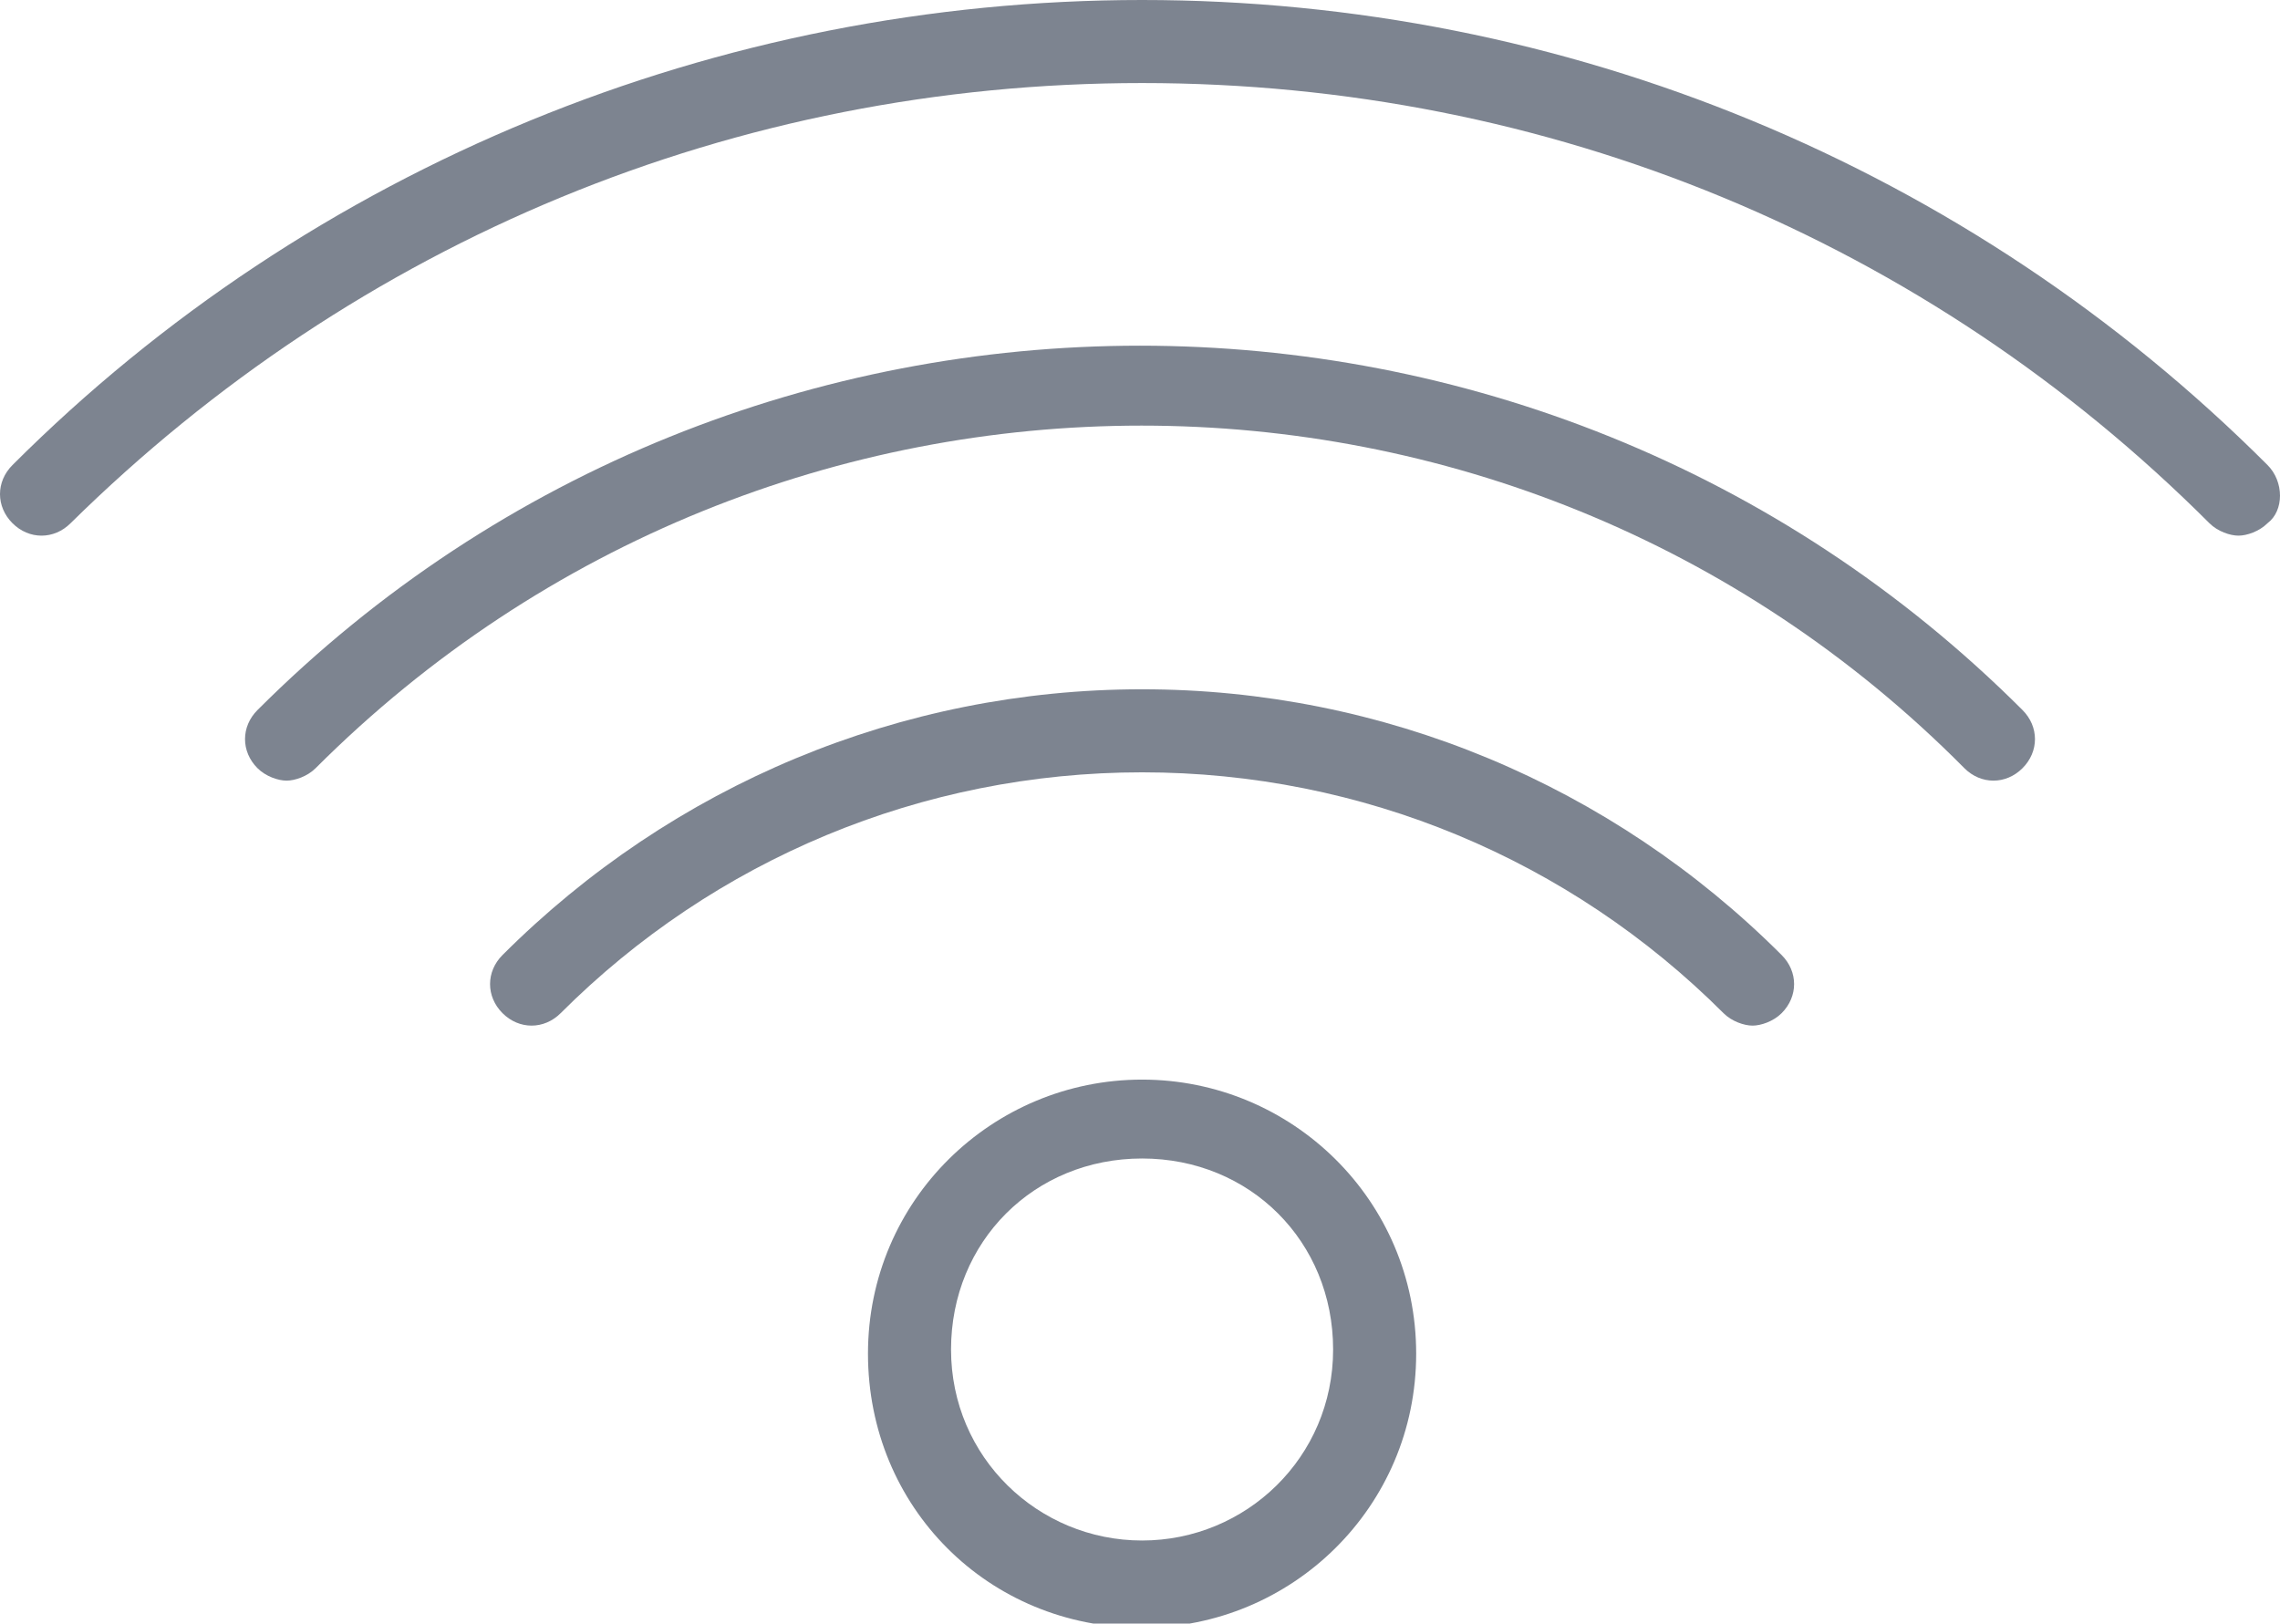
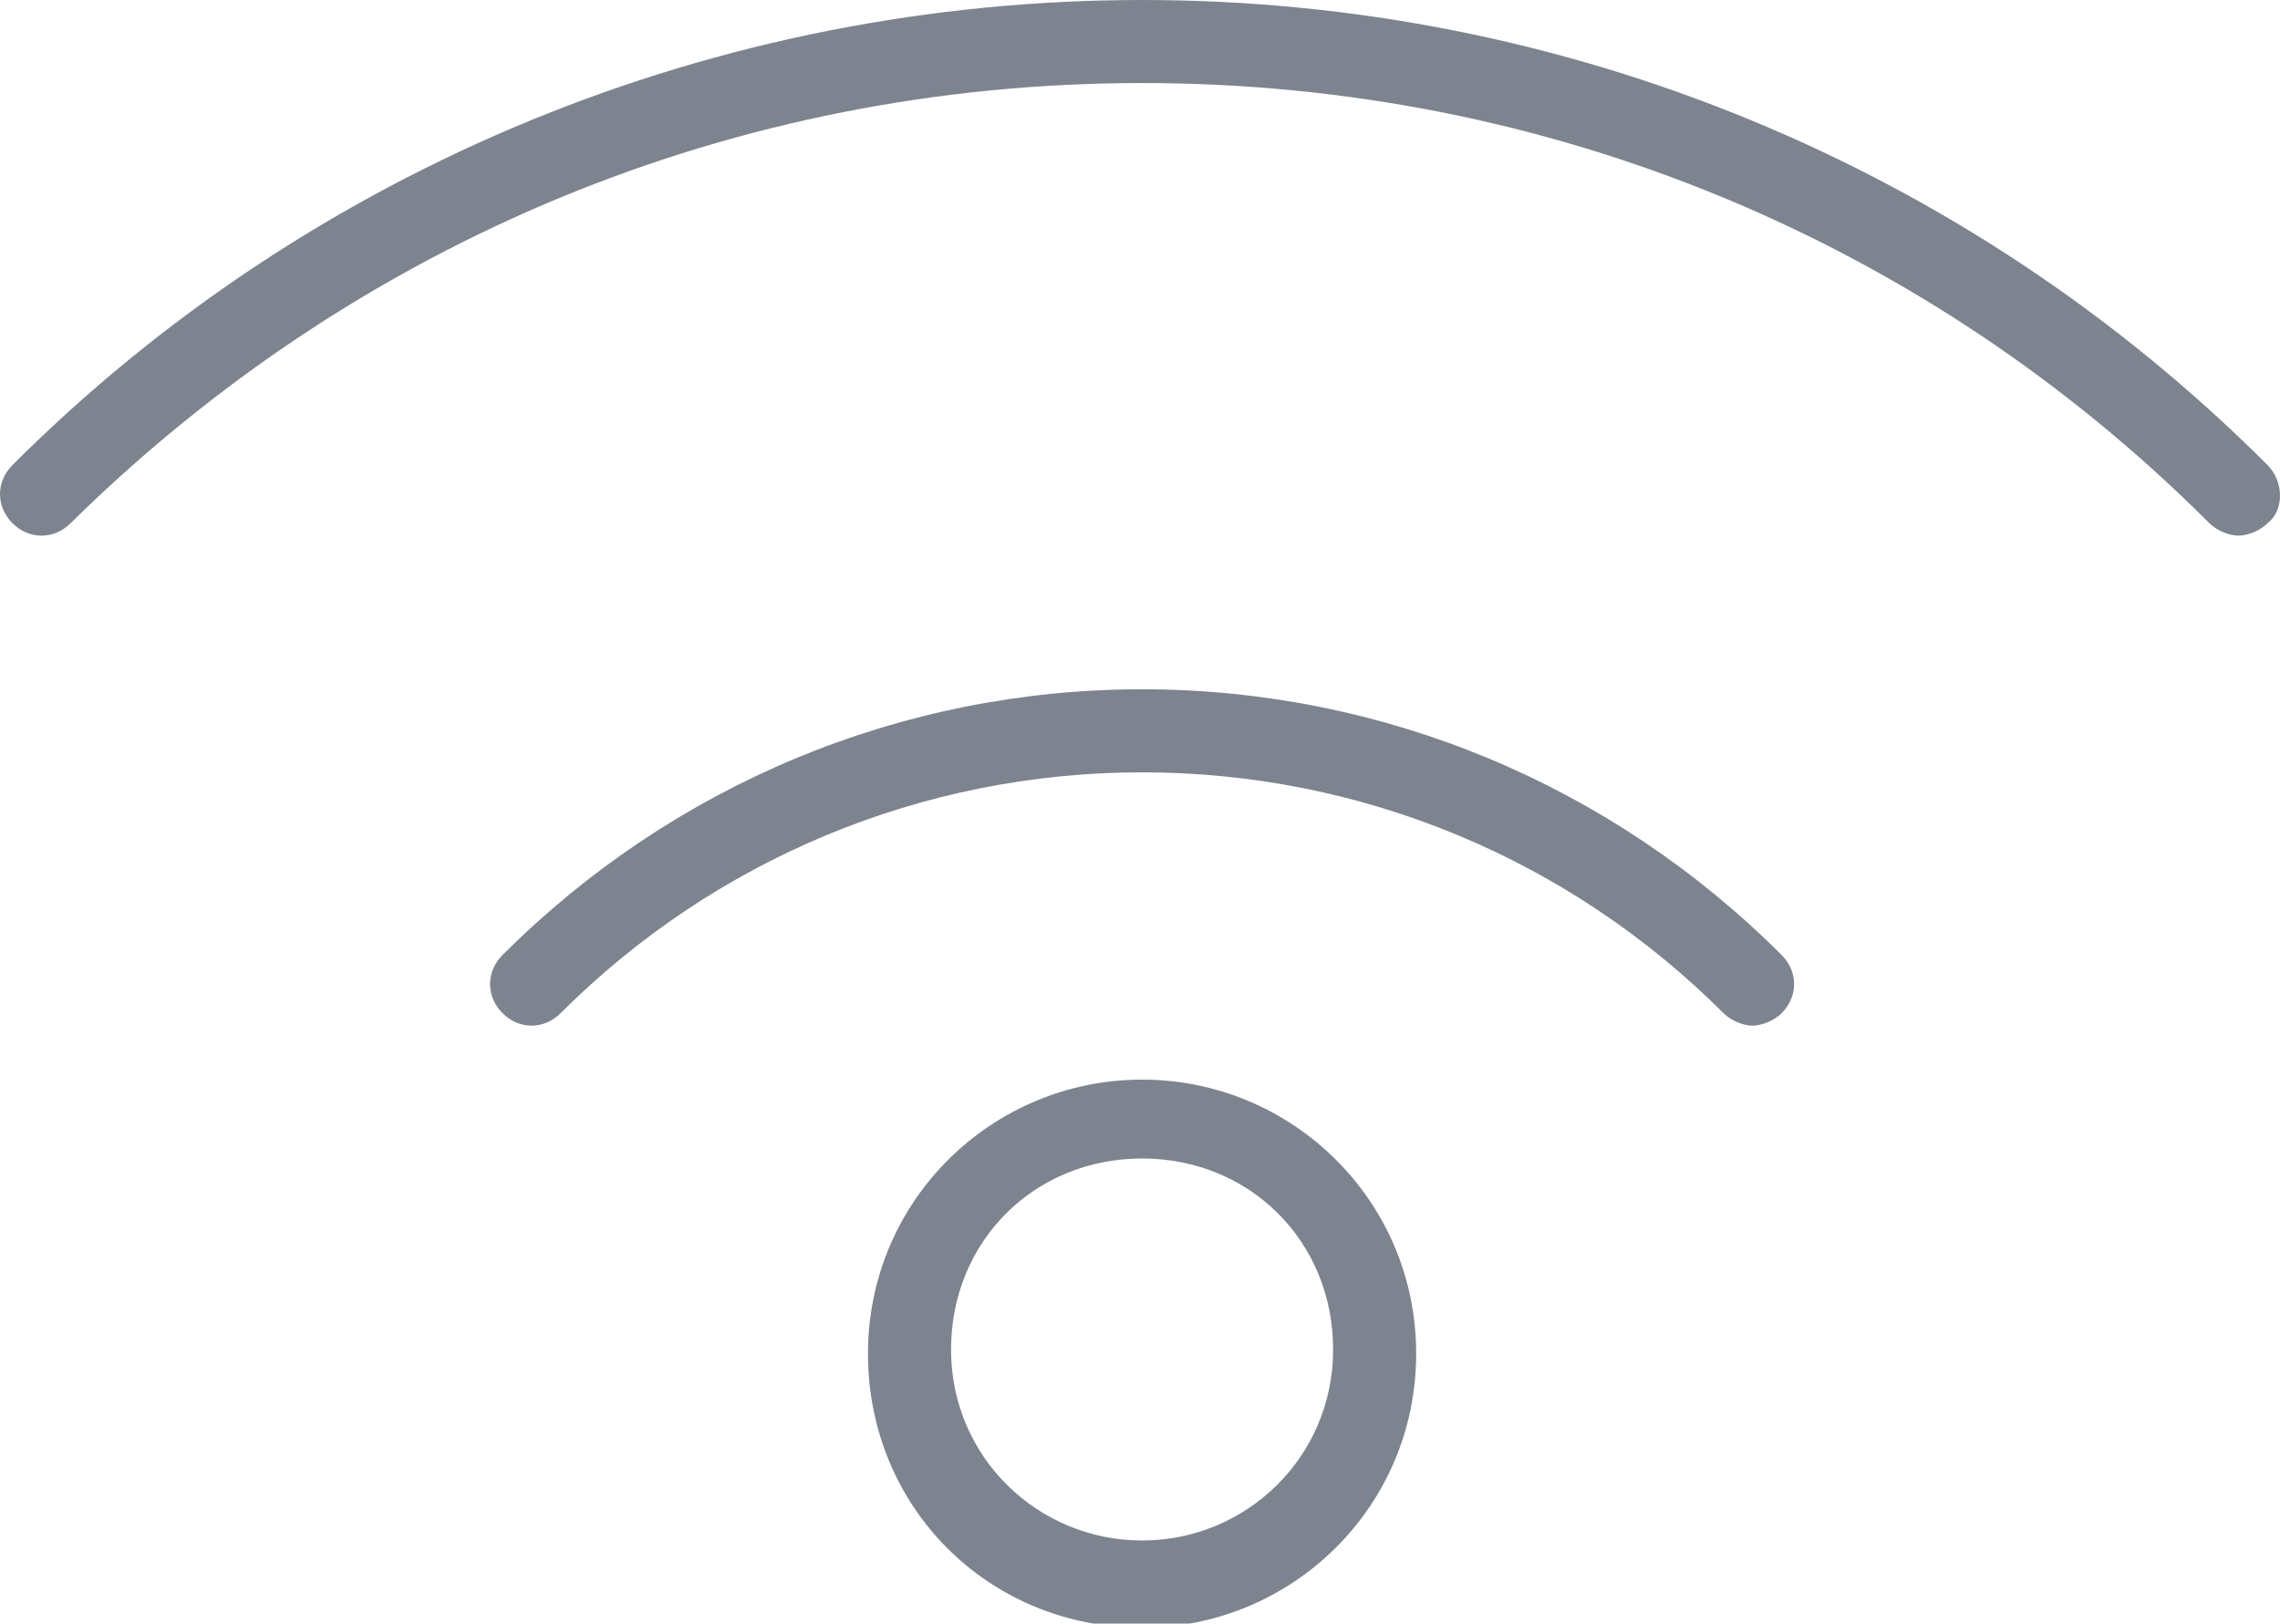
<svg xmlns="http://www.w3.org/2000/svg" fill="#7d8490" viewBox="0 0 54.9 39.1">
  <path d="M54.6 11.2C47.4 4 37.7 0 27.5 0S7.5 4 .3 11.2c-.4.4-.4 1 0 1.4s1 .4 1.4 0C8.6 5.8 17.7 2 27.5 2s18.9 3.8 25.7 10.6c.2.2.5.3.7.3s.5-.1.7-.3c.4-.3.4-1 0-1.4z" />
-   <path d="M6.2 17.1c-.4.4-.4 1 0 1.4.2.2.5.3.7.3s.5-.1.7-.3c11-11 28.8-11 39.7 0 .4.4 1 .4 1.4 0s.4-1 0-1.4C37 5.4 17.9 5.4 6.2 17.1z" />
  <path d="M27.5 16.6c-5.8 0-11.3 2.3-15.4 6.4-.4.4-.4 1 0 1.4s1 .4 1.4 0c3.7-3.7 8.7-5.8 14-5.8s10.3 2.1 14 5.8c.2.2.5.3.7.3s.5-.1.7-.3c.4-.4.4-1 0-1.4-4.1-4.1-9.6-6.4-15.4-6.4zM27.5 26c-3.6 0-6.6 2.9-6.6 6.6s2.9 6.6 6.6 6.6c3.6 0 6.6-2.9 6.6-6.6s-3-6.6-6.6-6.6zm0 11.1c-2.5 0-4.6-2-4.6-4.6s2-4.6 4.6-4.6 4.6 2 4.6 4.6-2.1 4.6-4.6 4.6z" />
</svg>